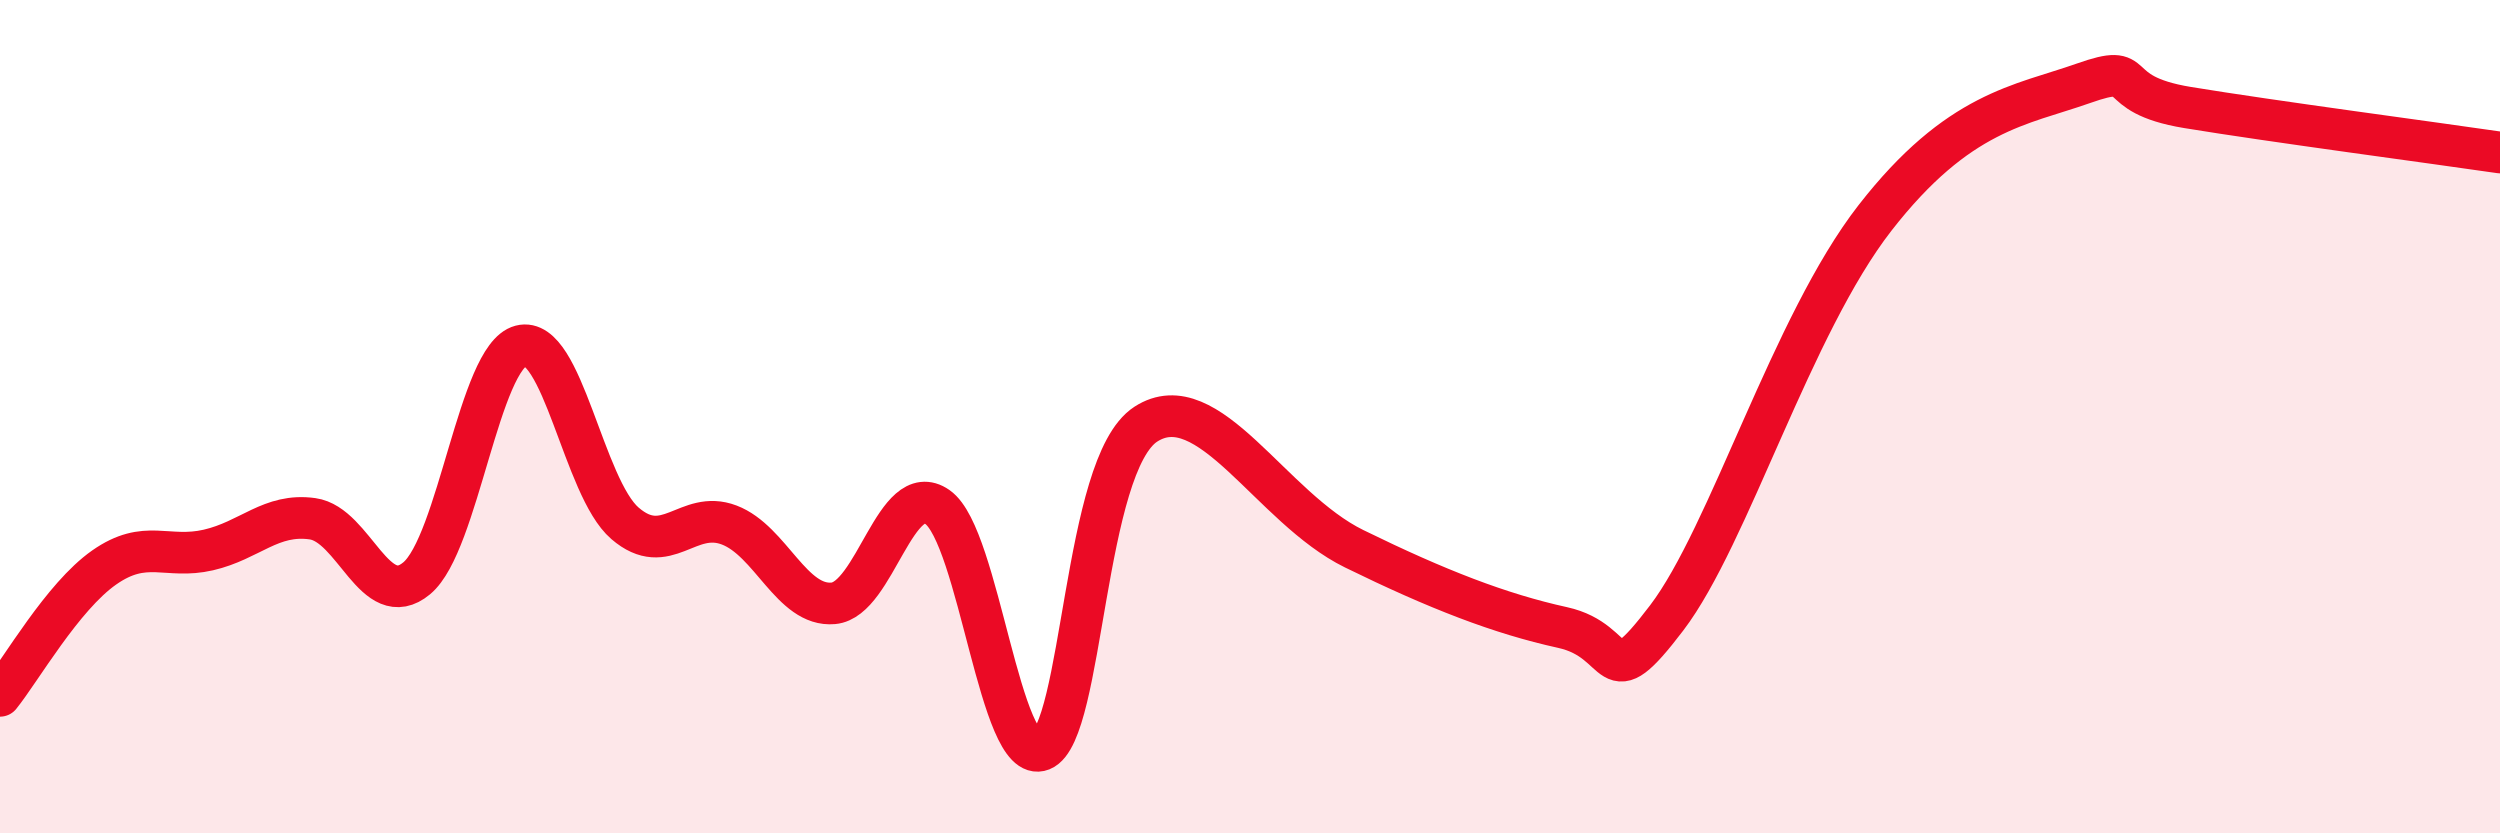
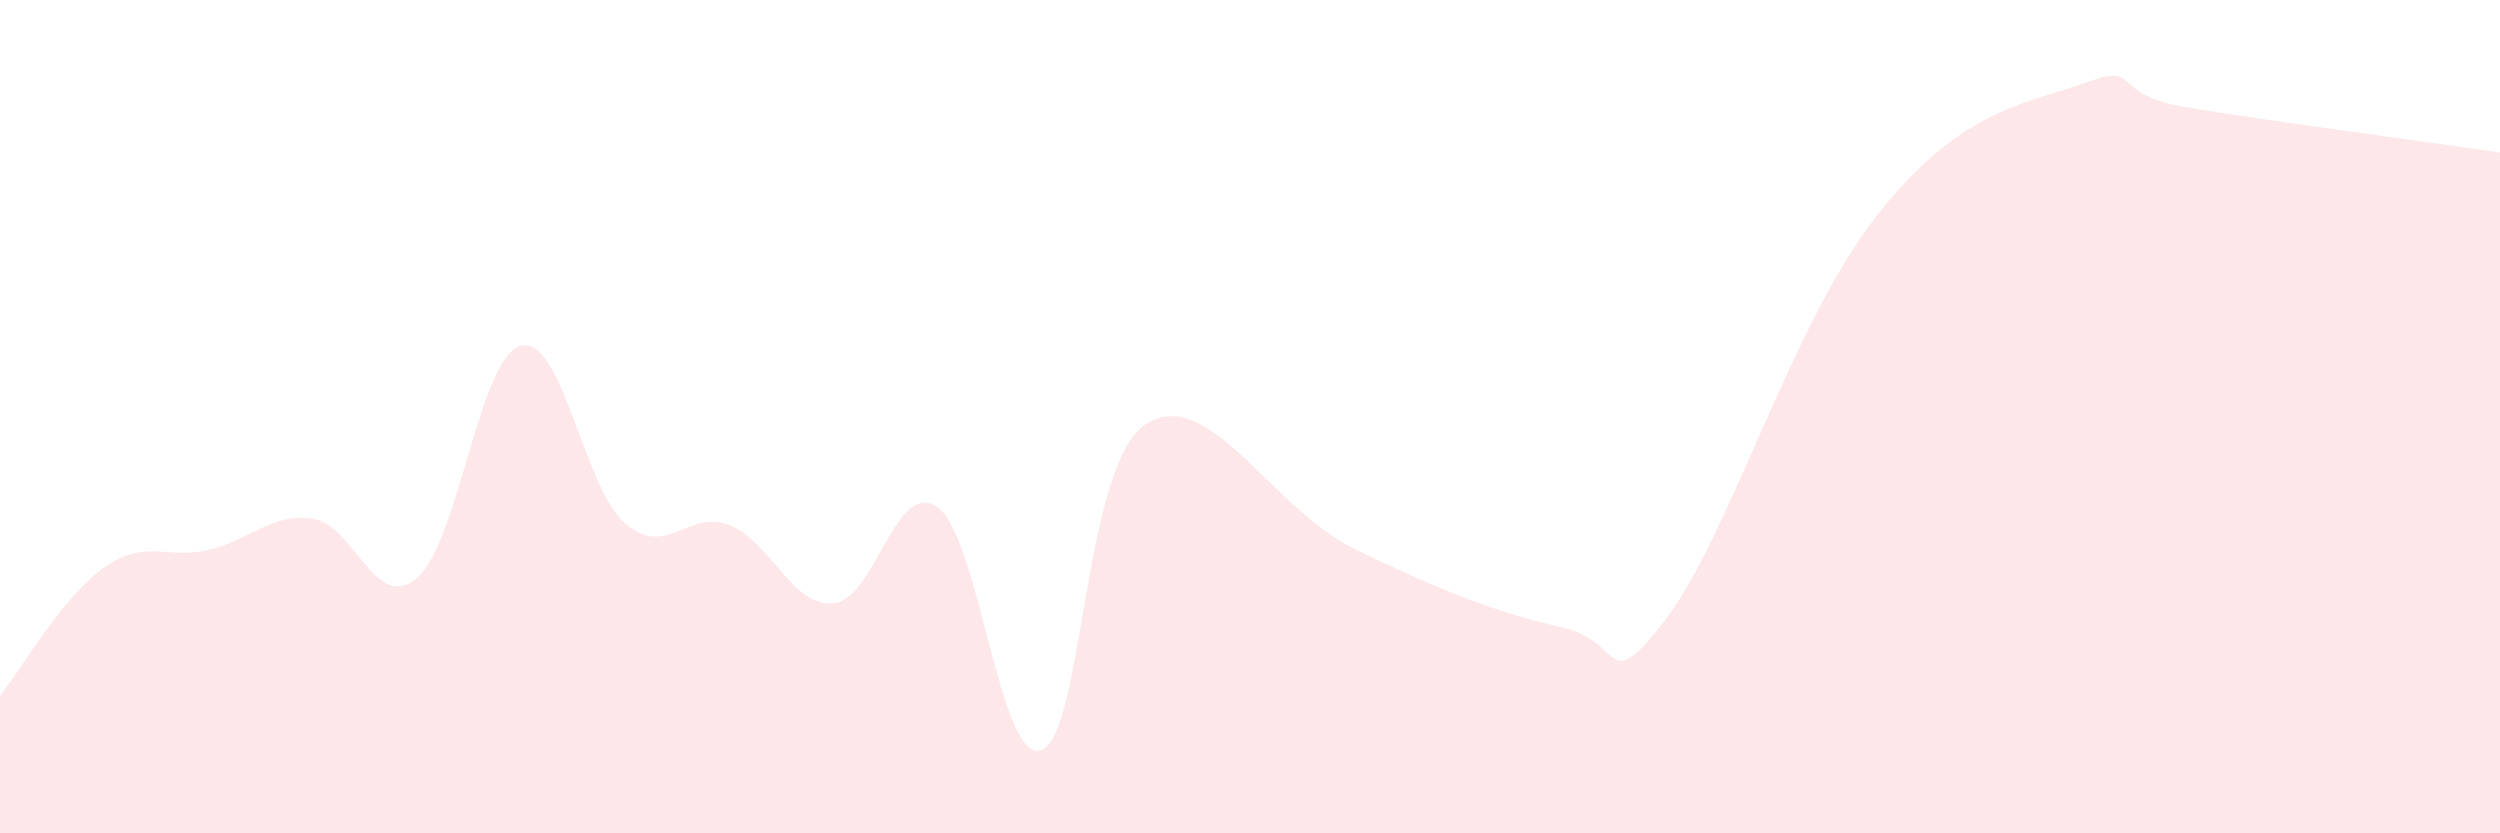
<svg xmlns="http://www.w3.org/2000/svg" width="60" height="20" viewBox="0 0 60 20">
  <path d="M 0,16.7 C 0.5,16.08 1.5,14.32 2.5,13.62 C 3.5,12.92 4,13.43 5,13.2 C 6,12.97 6.5,12.31 7.5,12.45 C 8.5,12.59 9,14.71 10,13.88 C 11,13.05 11.5,8.56 12.5,8.3 C 13.5,8.04 14,11.7 15,12.56 C 16,13.42 16.5,12.22 17.5,12.6 C 18.5,12.98 19,14.57 20,14.48 C 21,14.39 21.5,11.47 22.5,12.17 C 23.5,12.87 24,18.4 25,18 C 26,17.6 26,11.15 27.5,10.18 C 29,9.21 30.5,12.19 32.5,13.17 C 34.5,14.15 36,14.73 37.5,15.06 C 39,15.39 38.5,16.8 40,14.83 C 41.5,12.86 43,7.8 45,5.23 C 47,2.66 48.5,2.53 50,2 C 51.5,1.47 50.5,2.25 52.5,2.58 C 54.5,2.91 58.5,3.44 60,3.66L60 20L0 20Z" fill="#EB0A25" opacity="0.1" stroke-linecap="round" stroke-linejoin="round" />
-   <path d="M 0,16.7 C 0.5,16.08 1.5,14.32 2.5,13.62 C 3.5,12.92 4,13.43 5,13.2 C 6,12.97 6.5,12.31 7.5,12.45 C 8.5,12.59 9,14.71 10,13.88 C 11,13.05 11.5,8.56 12.5,8.3 C 13.5,8.04 14,11.7 15,12.56 C 16,13.42 16.5,12.22 17.5,12.6 C 18.5,12.98 19,14.57 20,14.48 C 21,14.39 21.5,11.47 22.5,12.17 C 23.5,12.87 24,18.4 25,18 C 26,17.6 26,11.15 27.5,10.18 C 29,9.21 30.5,12.19 32.5,13.17 C 34.5,14.15 36,14.73 37.5,15.06 C 39,15.39 38.5,16.8 40,14.83 C 41.5,12.86 43,7.8 45,5.23 C 47,2.66 48.5,2.53 50,2 C 51.5,1.47 50.5,2.25 52.5,2.58 C 54.5,2.91 58.5,3.44 60,3.66" stroke="#EB0A25" stroke-width="1" fill="none" stroke-linecap="round" stroke-linejoin="round" />
</svg>